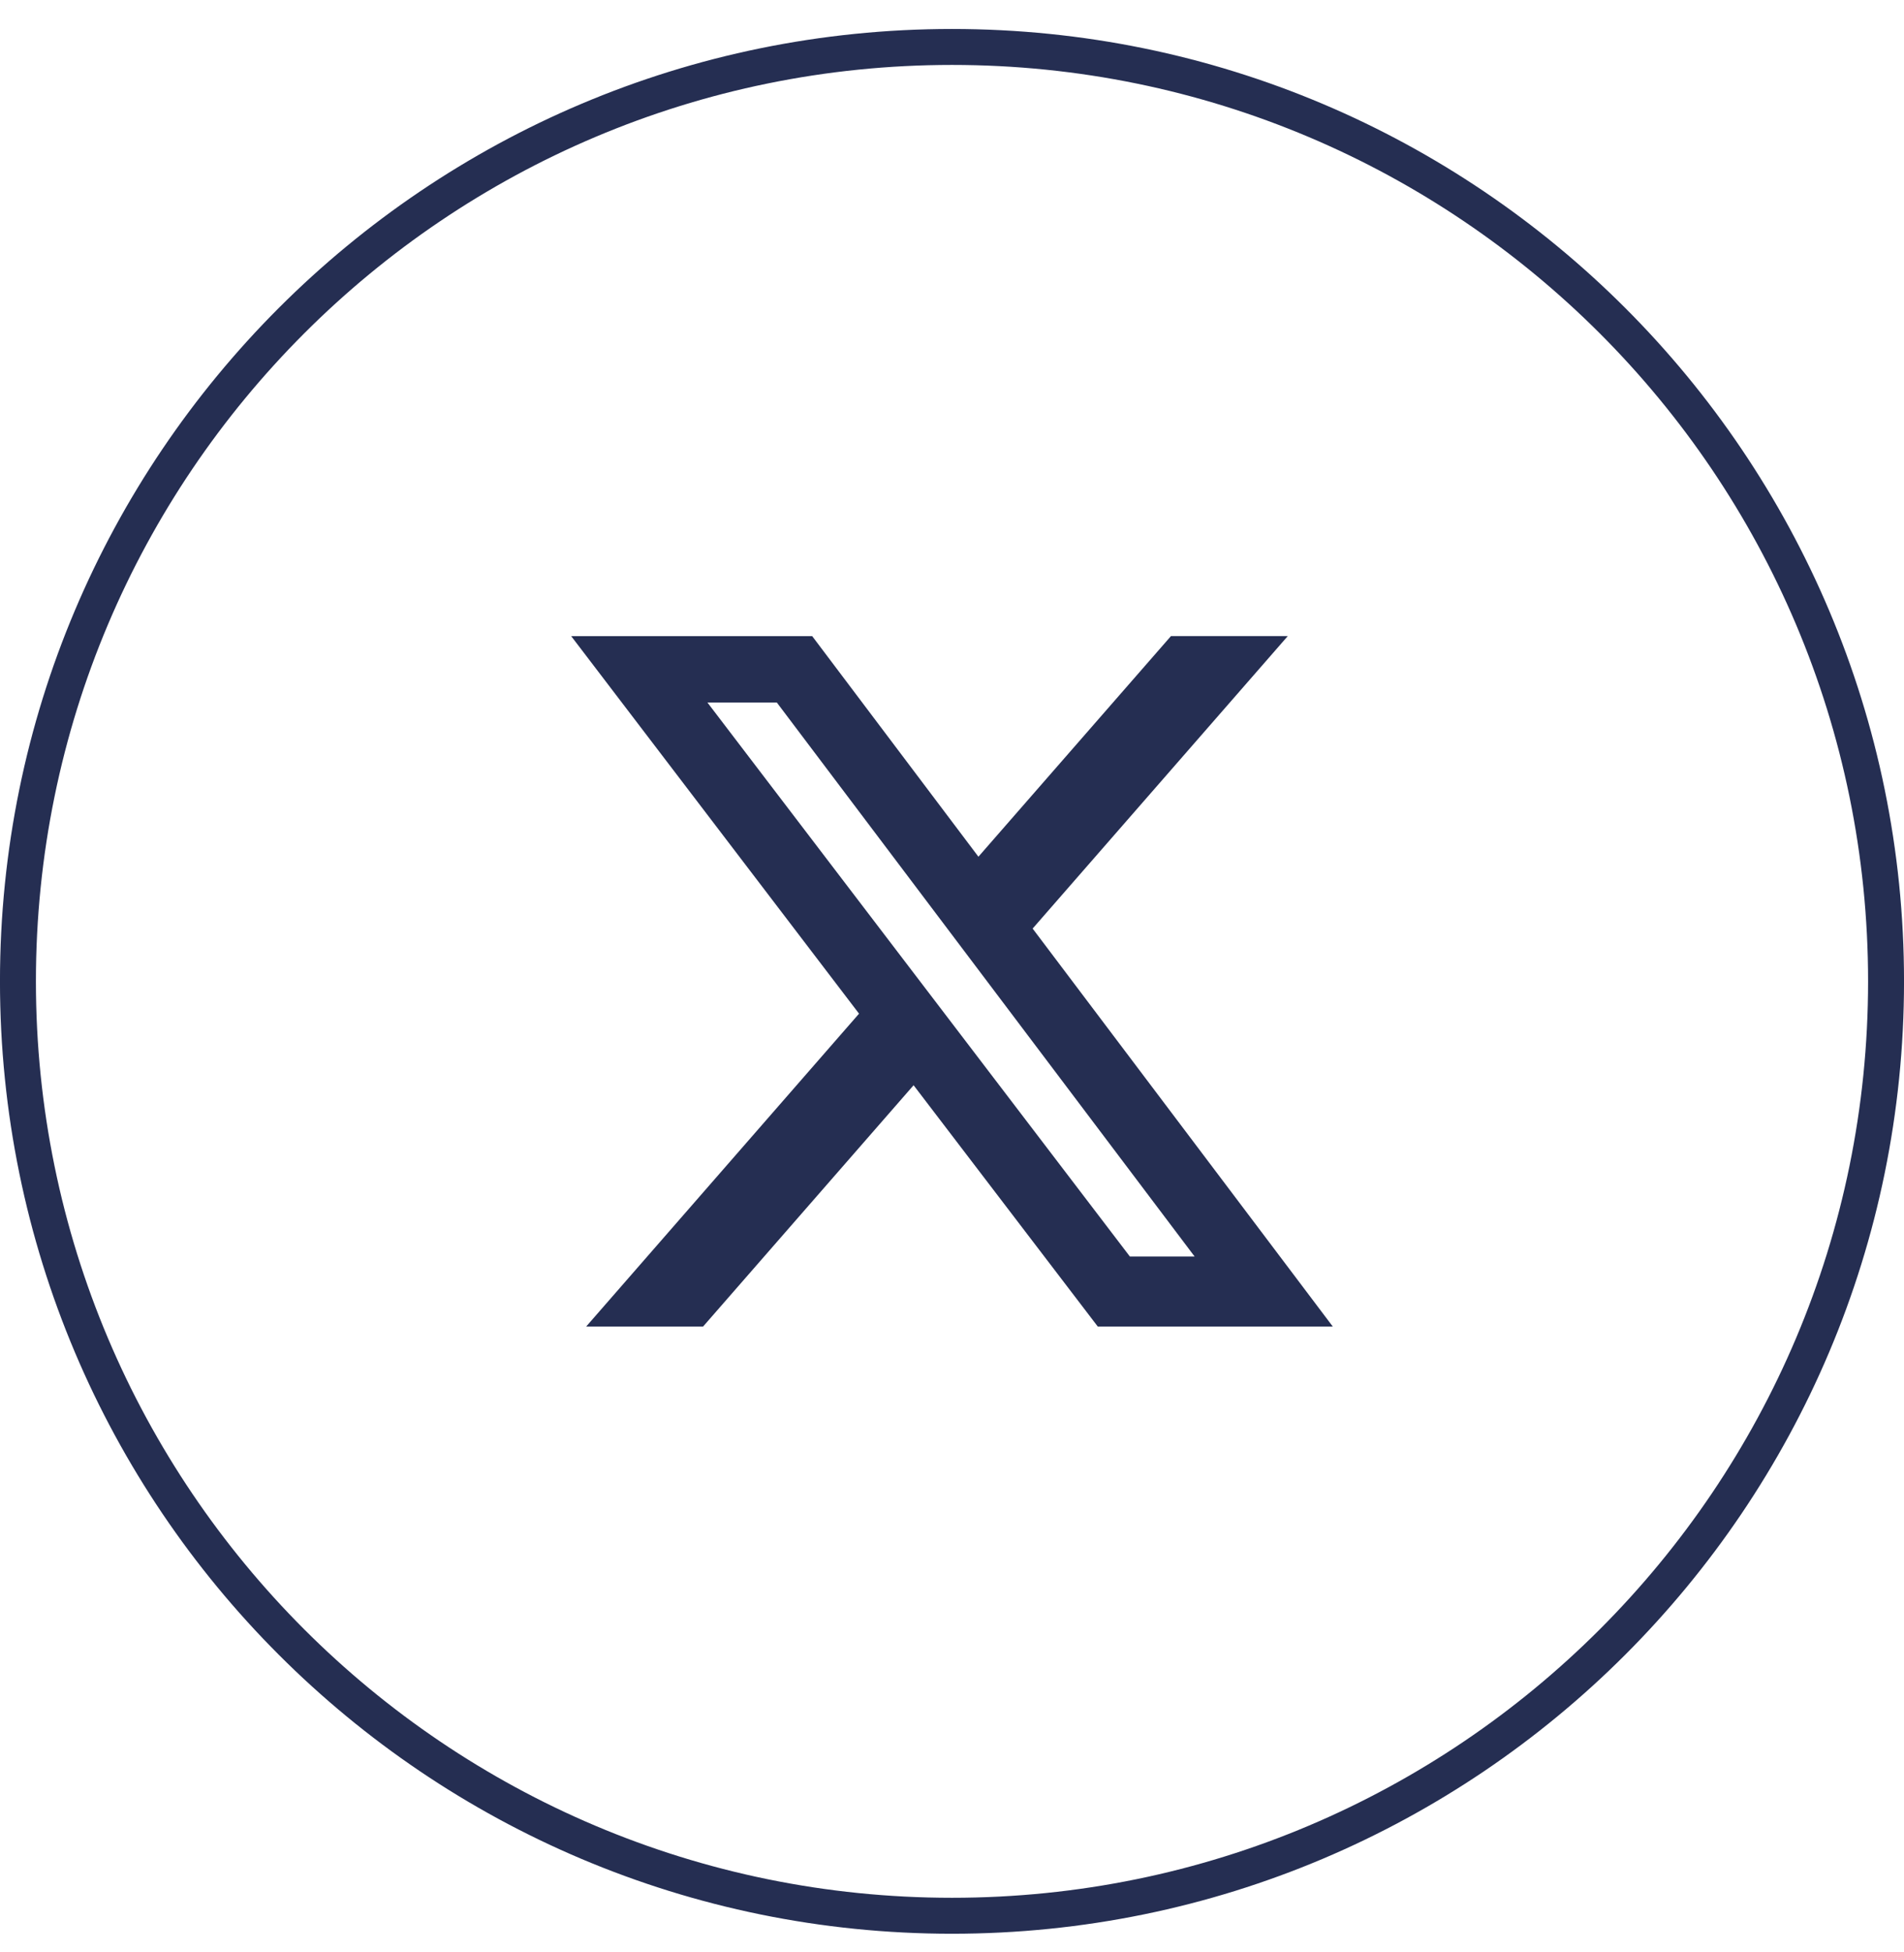
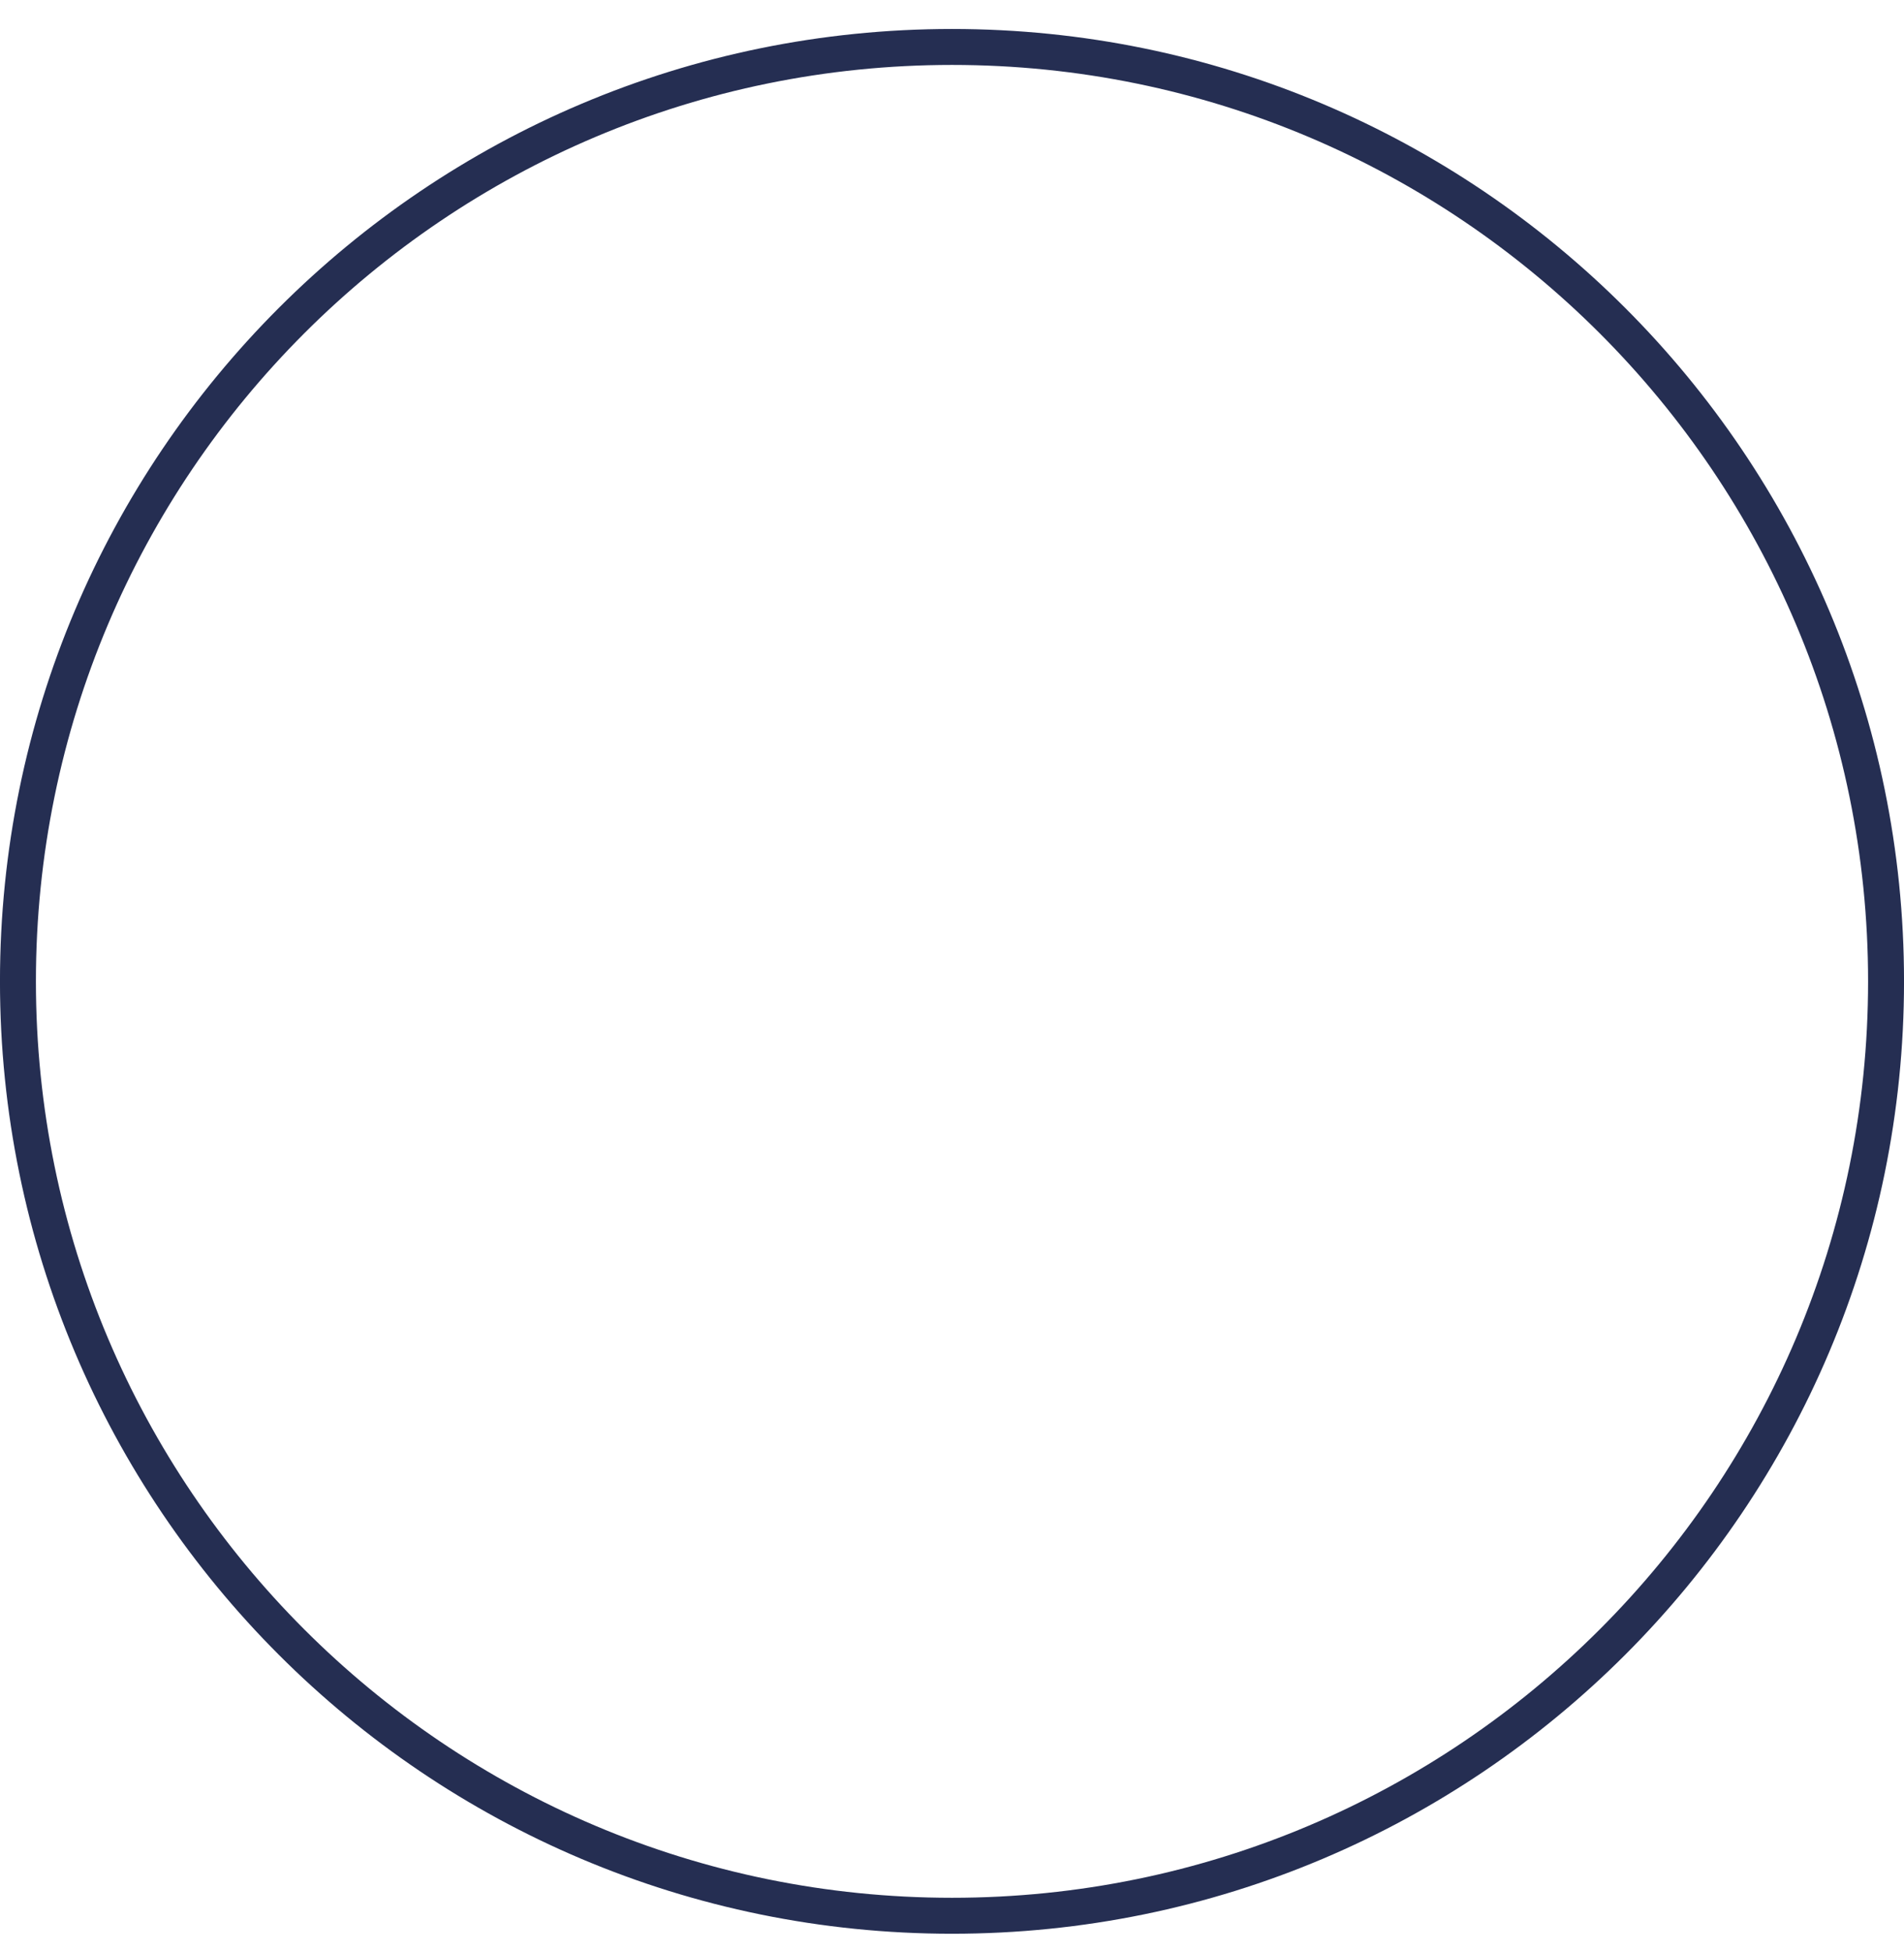
<svg xmlns="http://www.w3.org/2000/svg" width="40" height="41" viewBox="0 0 40 41" fill="none">
  <path d="M0.377 20.608C0.377 9.771 9.163 0.986 20 0.986C30.837 0.986 39.623 9.771 39.623 20.608C39.623 31.446 30.837 40.231 20 40.231C9.163 40.231 0.377 31.446 0.377 20.608Z" stroke="#252E52" stroke-width="0.755" />
-   <path d="M24.6 13.358H27.054L21.694 19.5L28 27.858H23.063L19.193 22.79L14.77 27.858H12.314L18.047 21.287L12 13.359H17.063L20.555 17.991L24.6 13.358ZM23.737 26.387H25.097L16.32 14.753H14.862L23.737 26.387Z" fill="#252E52" />
</svg>